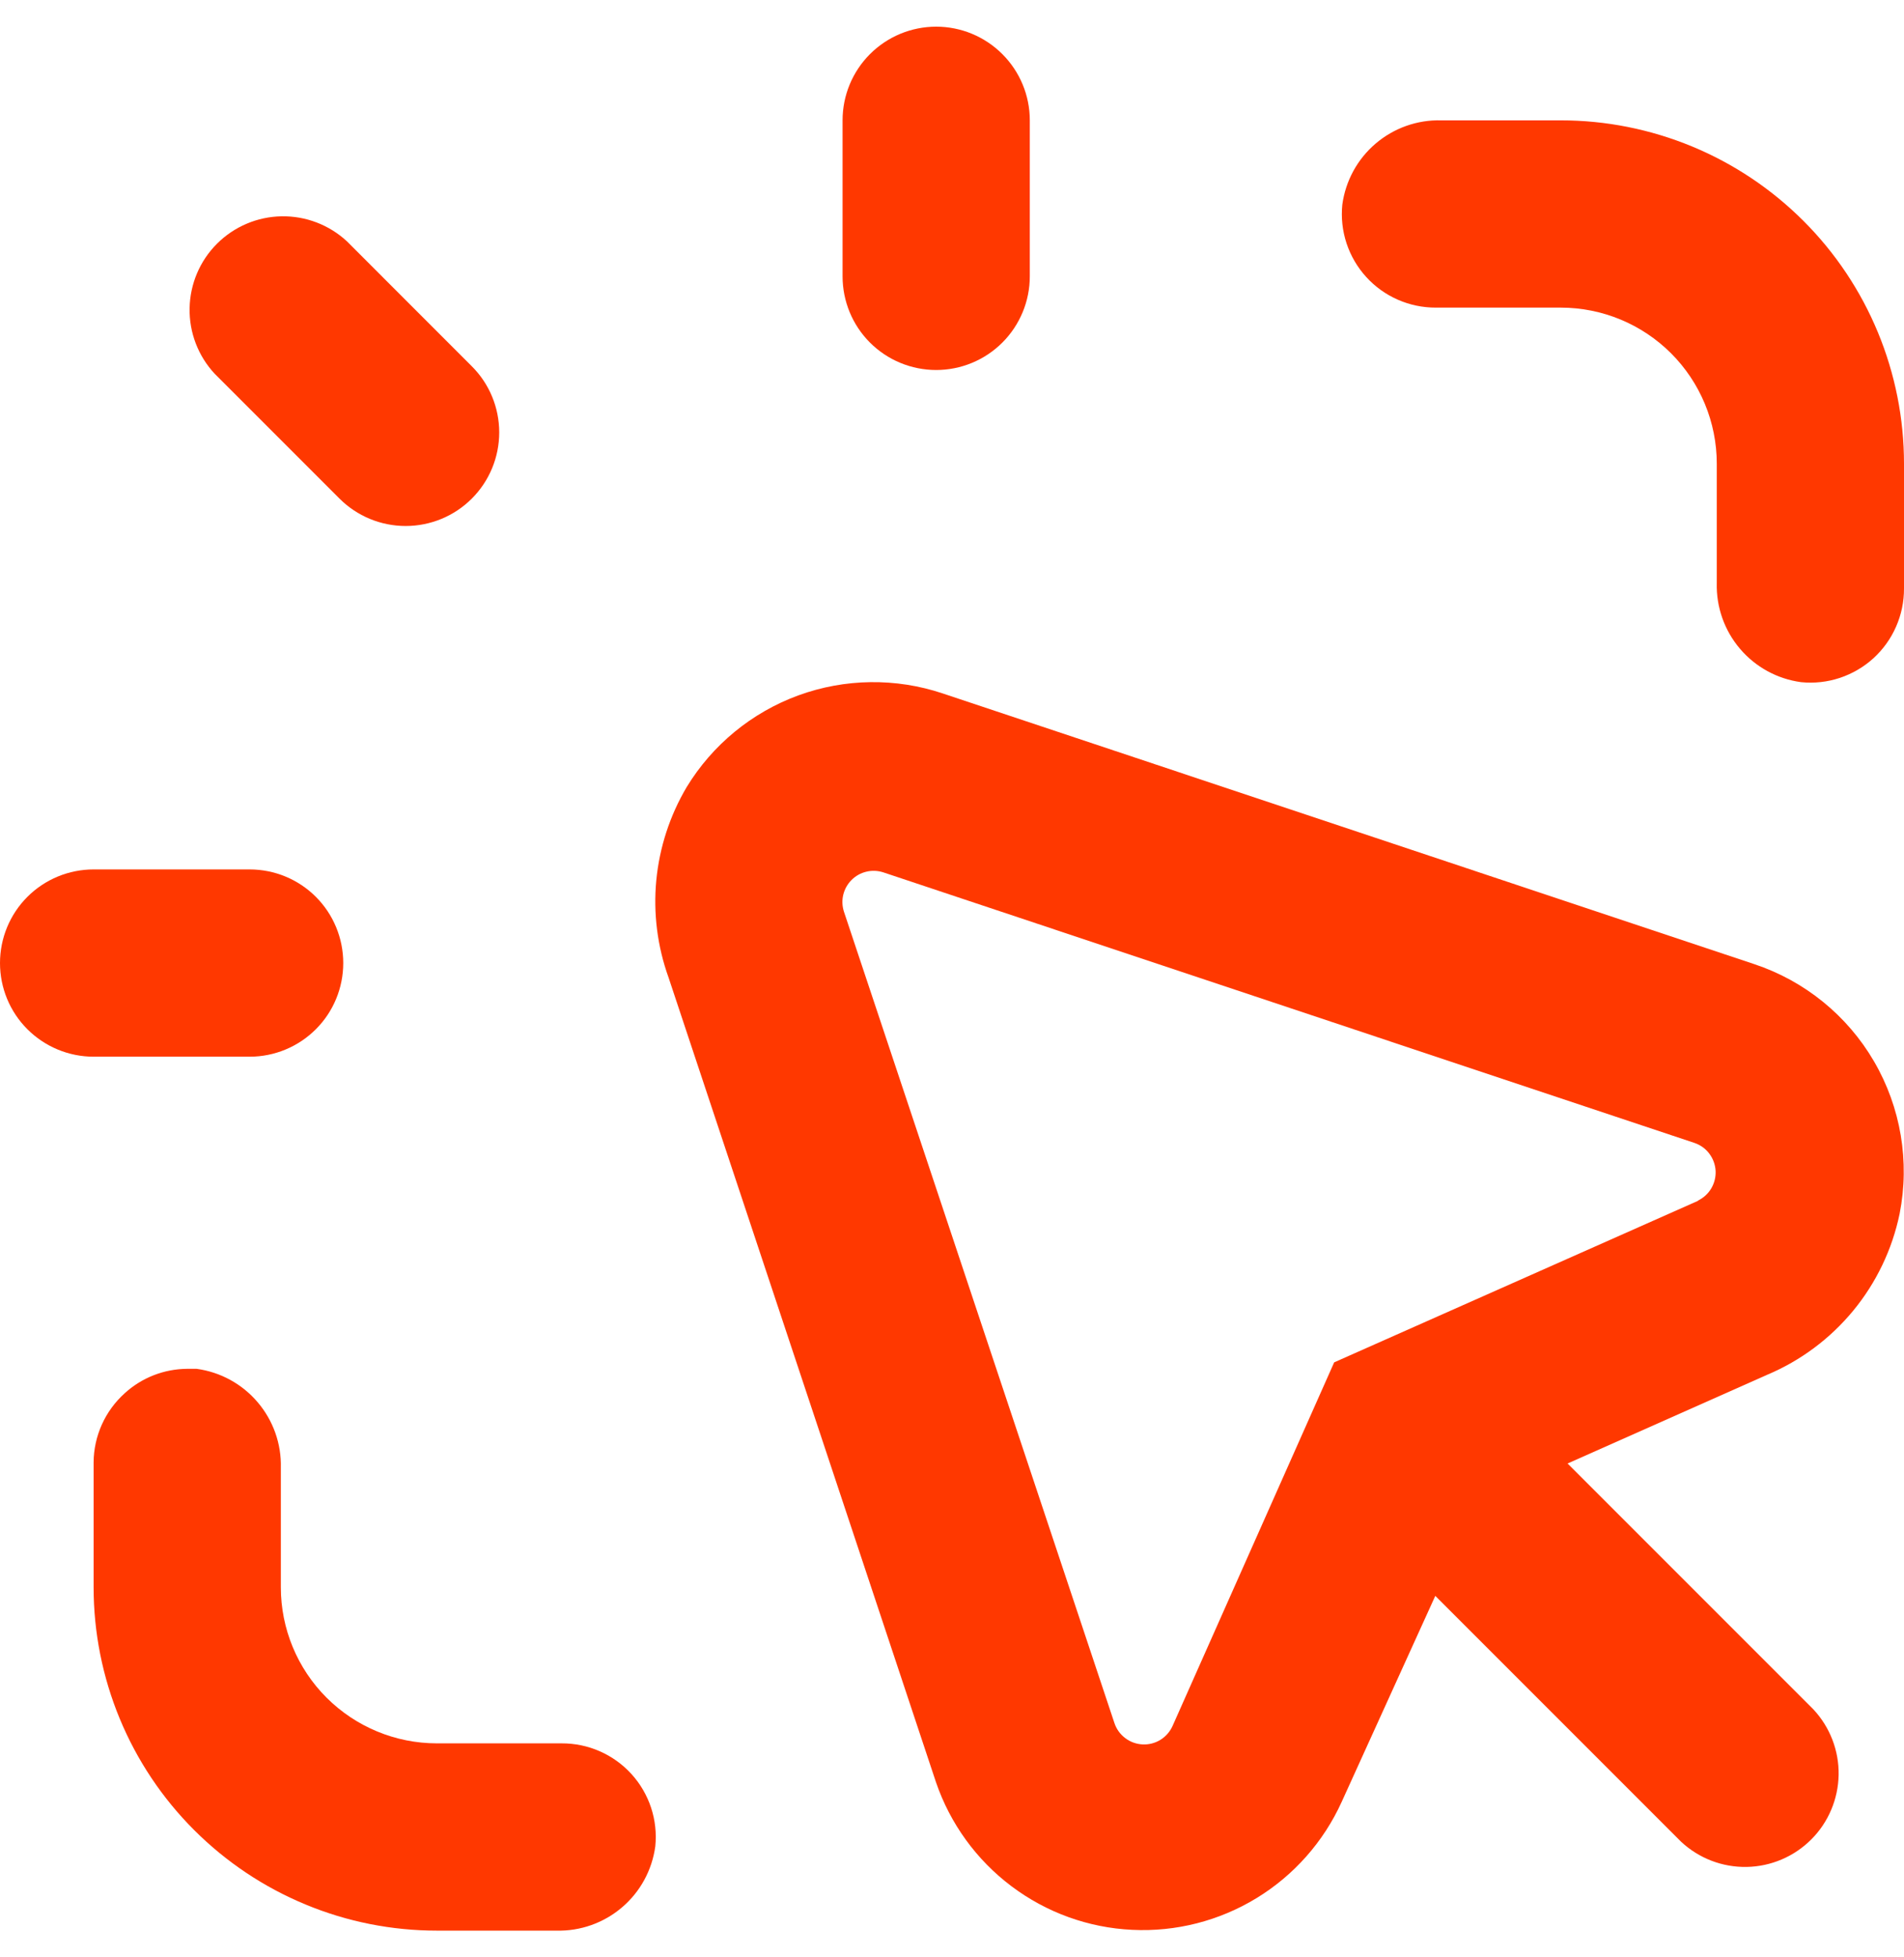
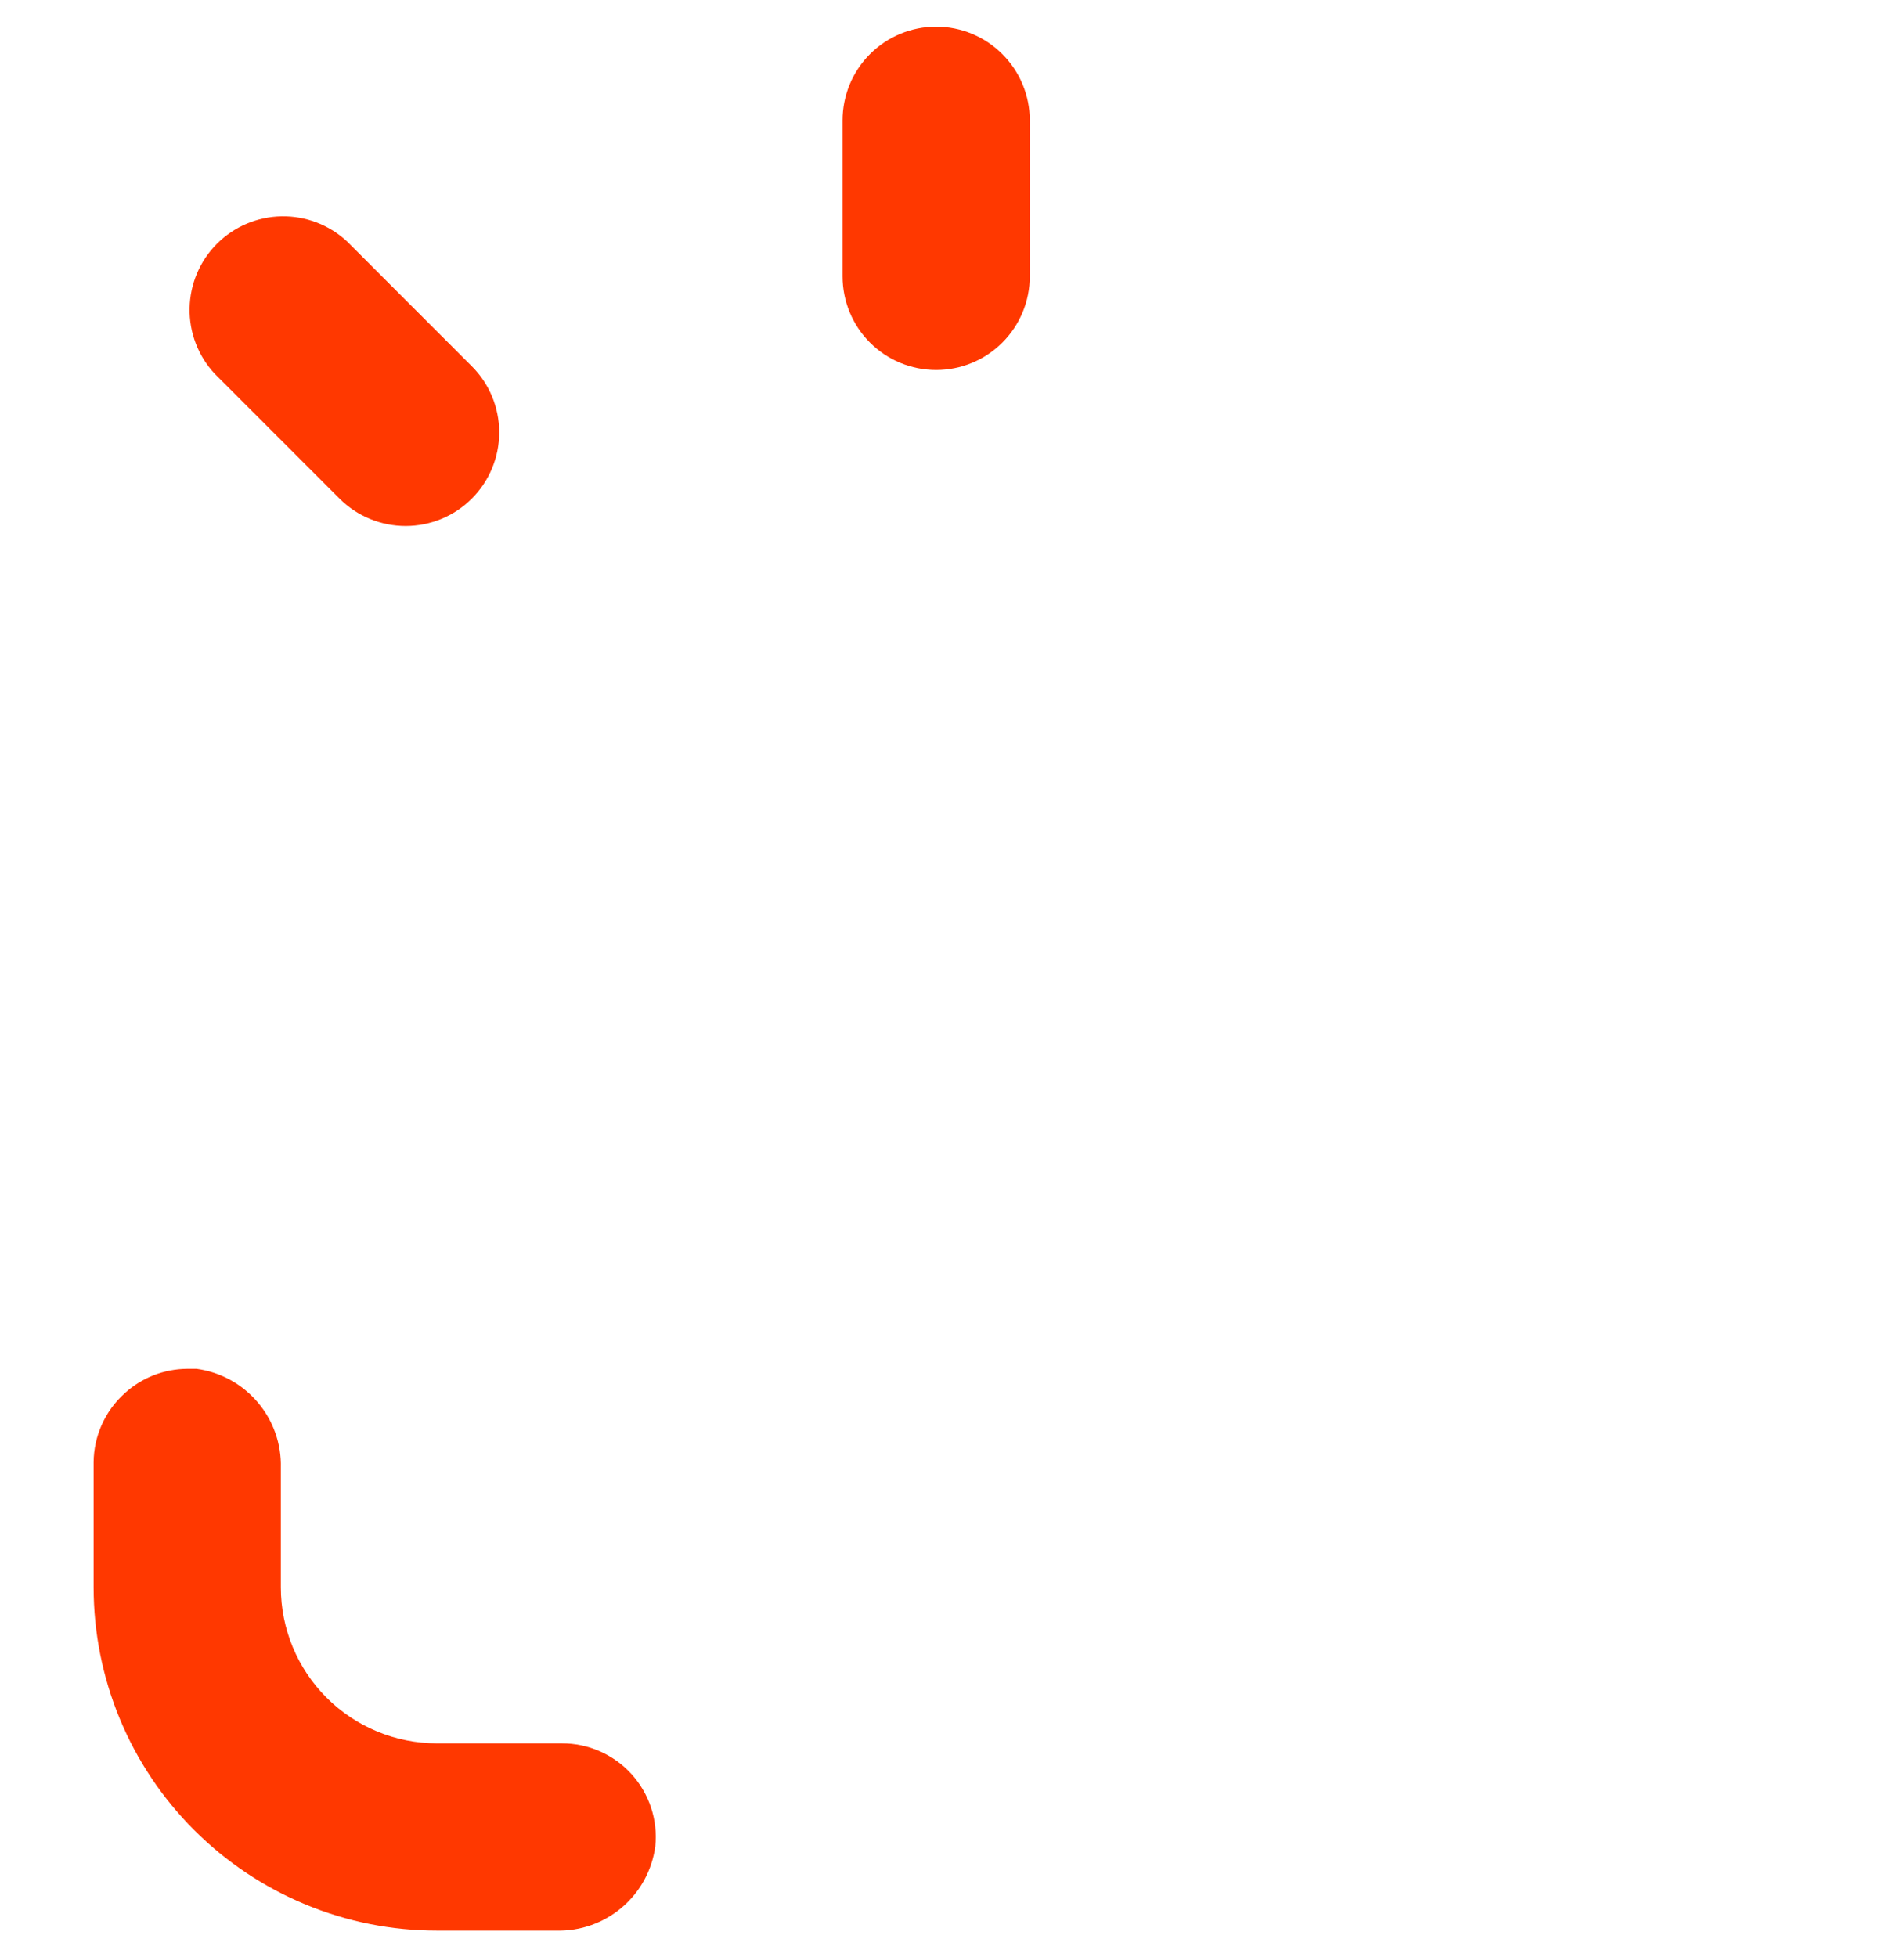
<svg xmlns="http://www.w3.org/2000/svg" width="36" height="37" viewBox="0 0 36 37" fill="none">
-   <path d="M12.641 18.479L17.697 33.689C17.965 34.472 18.461 35.157 19.123 35.655C19.784 36.153 20.579 36.441 21.406 36.48C22.233 36.521 23.053 36.311 23.759 35.88C24.465 35.449 25.026 34.815 25.368 34.061L27.138 30.167L31.787 34.816C32.123 35.129 32.566 35.299 33.025 35.291C33.483 35.283 33.921 35.097 34.245 34.773C34.57 34.449 34.755 34.011 34.764 33.552C34.772 33.094 34.601 32.65 34.289 32.315L29.639 27.665L33.41 25.989C34.043 25.723 34.602 25.307 35.039 24.777C35.476 24.247 35.777 23.618 35.917 22.945C36.112 21.958 35.94 20.934 35.434 20.065C34.928 19.196 34.122 18.542 33.168 18.225L17.827 13.109C16.939 12.811 15.975 12.824 15.095 13.145C14.215 13.467 13.47 14.079 12.983 14.879C12.665 15.417 12.469 16.018 12.409 16.641C12.35 17.263 12.429 17.89 12.641 18.479ZM32.111 22.697L25.226 25.753L22.17 32.627C22.121 32.735 22.041 32.827 21.94 32.889C21.839 32.951 21.721 32.981 21.603 32.975C21.484 32.969 21.37 32.928 21.276 32.856C21.181 32.785 21.11 32.687 21.072 32.574L15.957 17.234C15.923 17.13 15.919 17.019 15.944 16.914C15.97 16.808 16.024 16.711 16.101 16.634C16.178 16.557 16.274 16.503 16.38 16.478C16.486 16.452 16.597 16.457 16.7 16.49L32.041 21.606C32.152 21.644 32.249 21.714 32.319 21.808C32.39 21.902 32.431 22.014 32.438 22.132C32.444 22.249 32.415 22.365 32.355 22.466C32.295 22.567 32.206 22.647 32.1 22.697H32.111Z" fill="#FF3800" />
  <path d="M8.921 6.924L6.561 4.563C6.225 4.251 5.782 4.081 5.323 4.089C4.865 4.097 4.427 4.283 4.103 4.607C3.778 4.931 3.593 5.369 3.585 5.827C3.576 6.286 3.747 6.73 4.059 7.065L6.419 9.425C6.751 9.757 7.201 9.943 7.67 9.943C8.139 9.943 8.589 9.757 8.921 9.425C9.253 9.093 9.439 8.643 9.439 8.174C9.439 7.705 9.253 7.255 8.921 6.924Z" fill="#FF3800" />
-   <path d="M4.72 16.435H1.77C1.301 16.435 0.85 16.621 0.518 16.953C0.186 17.285 0 17.735 0 18.205C0 18.674 0.186 19.125 0.518 19.456C0.85 19.788 1.301 19.975 1.77 19.975H4.72C5.19 19.975 5.64 19.788 5.972 19.456C6.304 19.125 6.49 18.674 6.49 18.205C6.49 17.735 6.304 17.285 5.972 16.953C5.64 16.621 5.19 16.435 4.72 16.435Z" fill="#FF3800" />
  <path d="M17.701 0.504C17.231 0.504 16.781 0.691 16.449 1.023C16.117 1.355 15.931 1.805 15.931 2.274V5.224C15.931 5.694 16.117 6.144 16.449 6.476C16.781 6.808 17.231 6.994 17.701 6.994C18.17 6.994 18.62 6.808 18.952 6.476C19.284 6.144 19.471 5.694 19.471 5.224V2.274C19.471 1.805 19.284 1.355 18.952 1.023C18.62 0.691 18.17 0.504 17.701 0.504Z" fill="#FF3800" />
  <path d="M1.77 30.005C1.77 30.857 1.938 31.701 2.264 32.489C2.59 33.276 3.068 33.992 3.671 34.594C4.274 35.197 4.989 35.675 5.777 36.001C6.564 36.328 7.408 36.495 8.26 36.495H10.52C10.973 36.507 11.415 36.35 11.76 36.056C12.105 35.763 12.329 35.352 12.39 34.902C12.415 34.655 12.388 34.406 12.31 34.17C12.232 33.935 12.106 33.718 11.939 33.535C11.772 33.351 11.568 33.205 11.341 33.105C11.114 33.005 10.868 32.954 10.62 32.955H8.26C7.478 32.955 6.728 32.644 6.174 32.091C5.621 31.538 5.31 30.788 5.31 30.005V27.745C5.322 27.292 5.165 26.851 4.871 26.506C4.577 26.16 4.166 25.936 3.717 25.875H3.54C3.103 25.878 2.683 26.041 2.36 26.335C2.176 26.5 2.028 26.702 1.926 26.928C1.825 27.153 1.771 27.398 1.77 27.645V30.005Z" fill="#FF3800" />
-   <path d="M34.053 12.895C34.3 12.92 34.549 12.893 34.785 12.815C35.02 12.737 35.237 12.611 35.421 12.444C35.604 12.277 35.751 12.073 35.85 11.846C35.95 11.619 36.001 11.373 36 11.125V8.765C36 7.913 35.832 7.069 35.506 6.281C35.18 5.494 34.702 4.778 34.099 4.176C33.496 3.573 32.781 3.095 31.994 2.769C31.206 2.443 30.362 2.275 29.51 2.275H27.25C26.797 2.263 26.355 2.42 26.01 2.714C25.665 3.008 25.441 3.419 25.38 3.868C25.355 4.115 25.382 4.364 25.46 4.6C25.538 4.835 25.664 5.052 25.831 5.235C25.998 5.419 26.202 5.566 26.429 5.665C26.656 5.765 26.902 5.816 27.15 5.815H29.51C30.292 5.815 31.043 6.126 31.596 6.679C32.149 7.232 32.46 7.983 32.46 8.765V11.025C32.449 11.478 32.605 11.919 32.899 12.264C33.193 12.61 33.604 12.834 34.053 12.895Z" fill="#FF3800" />
</svg>